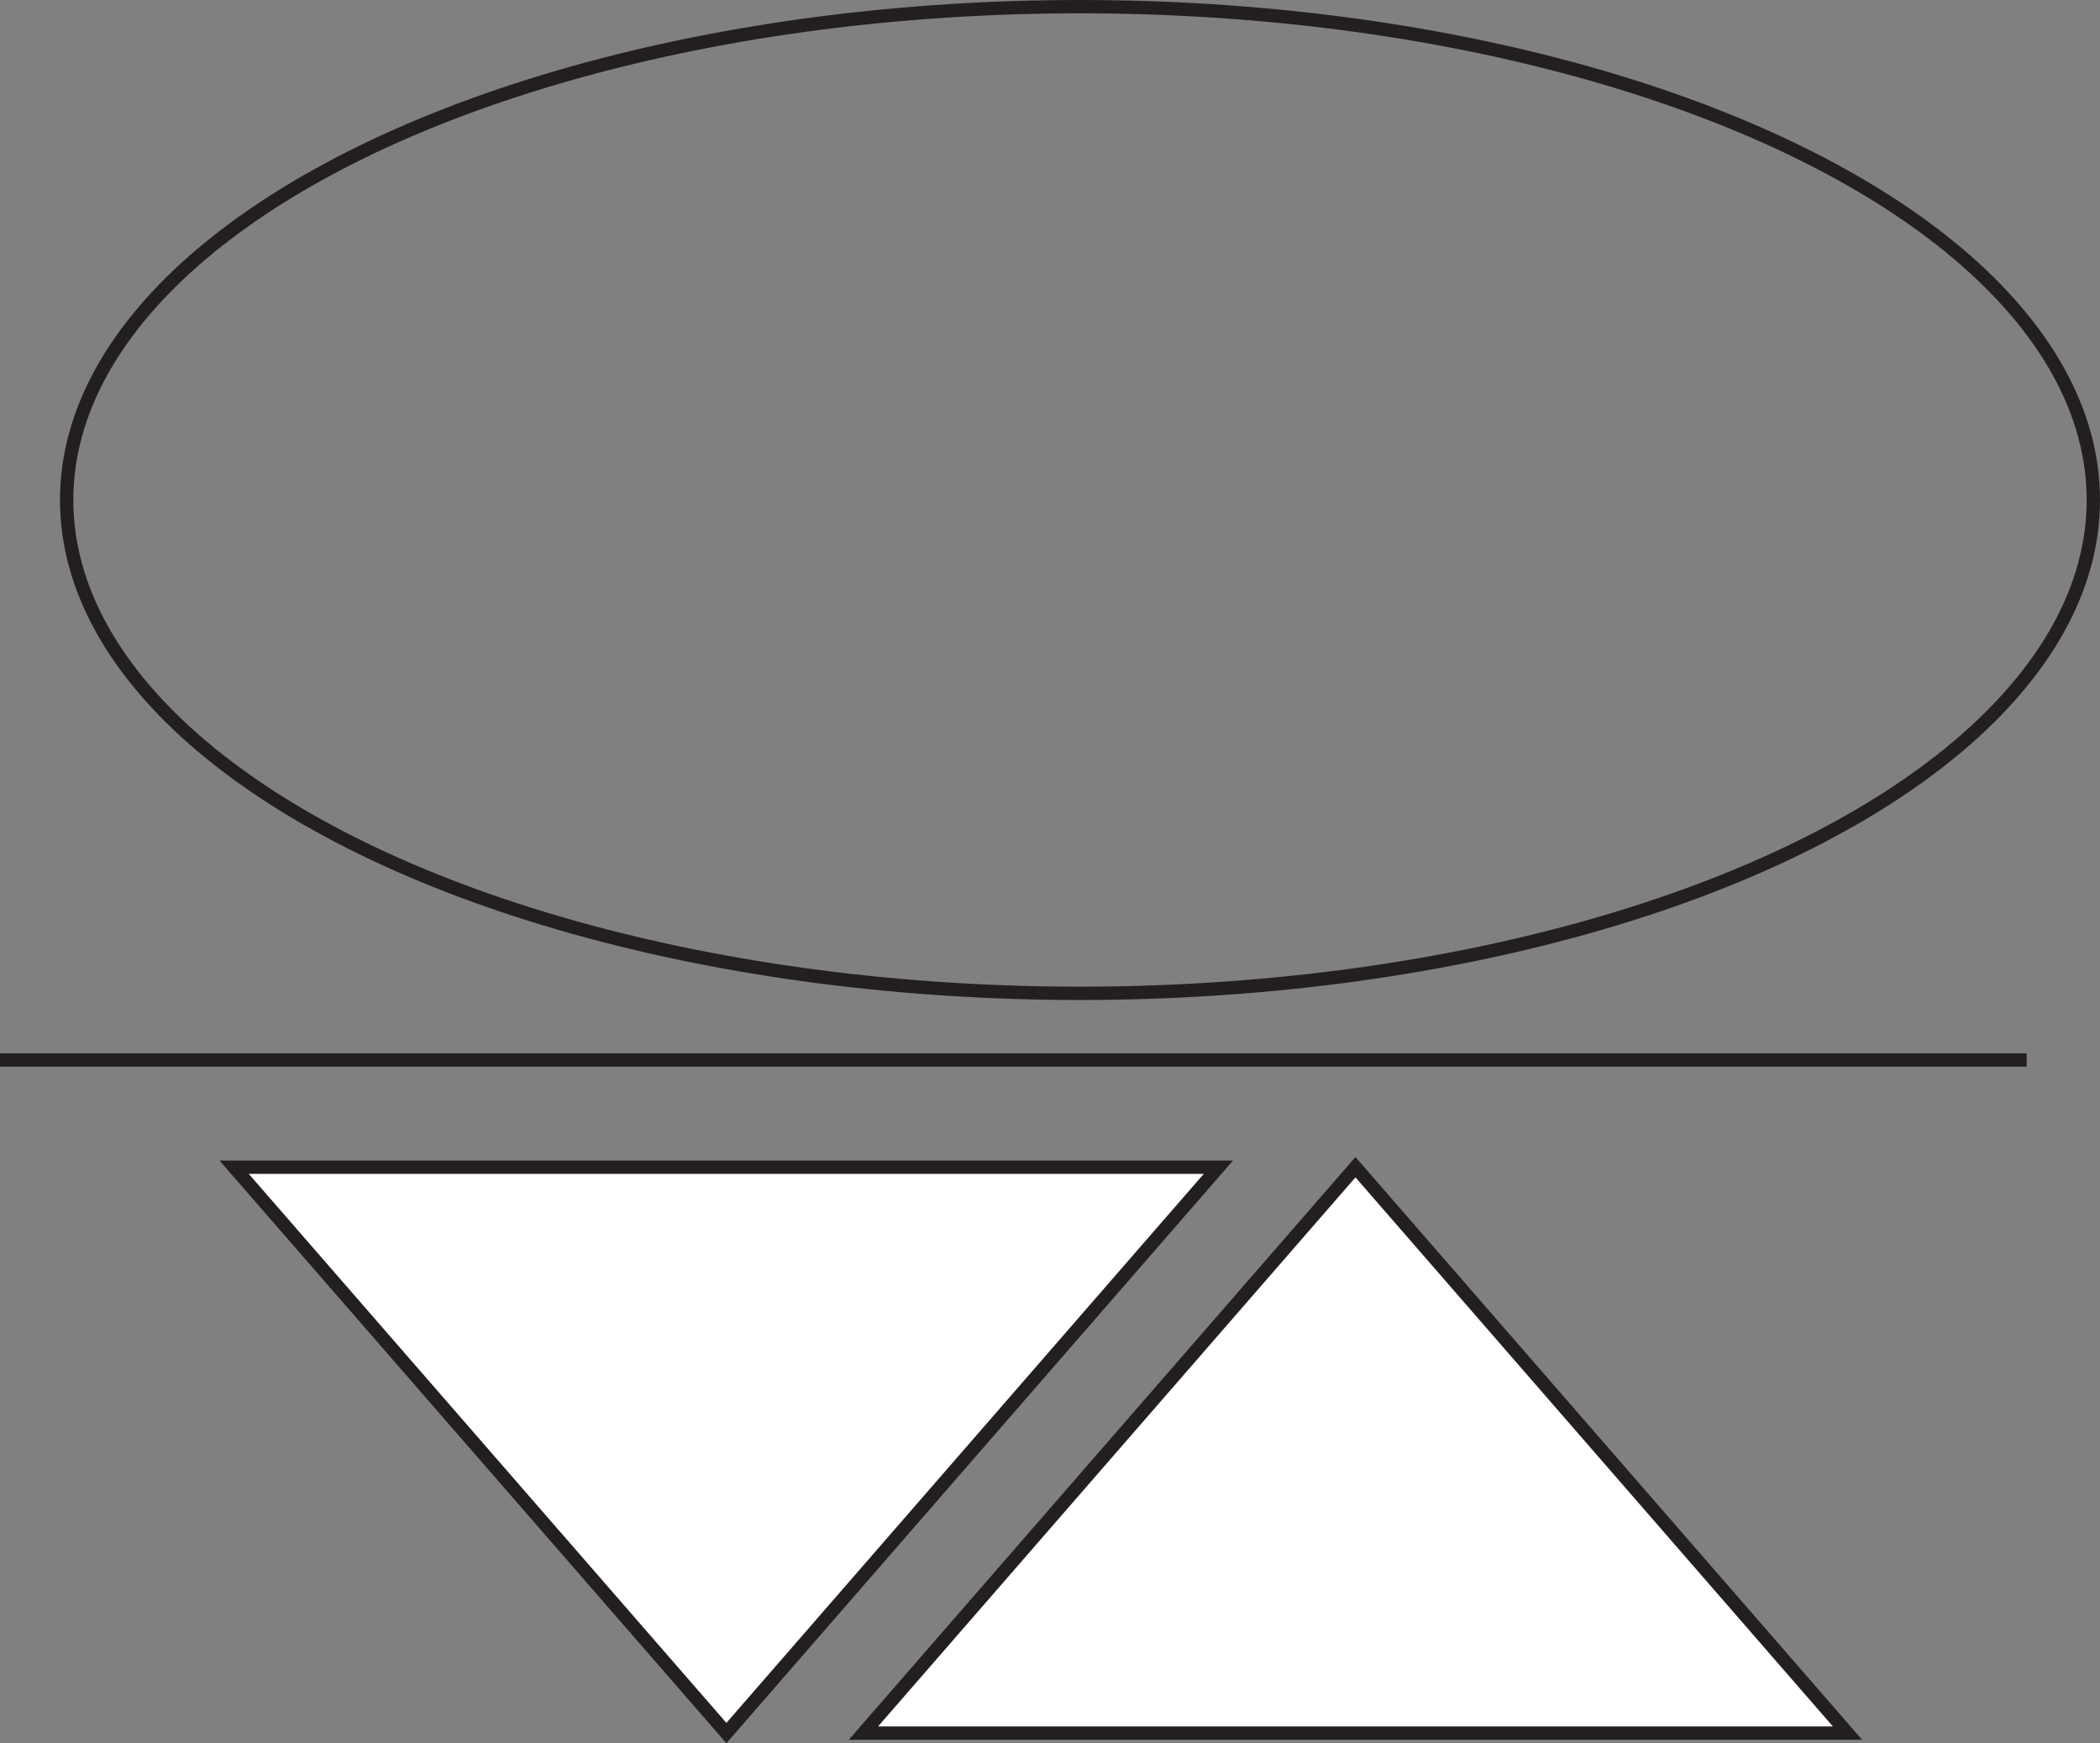
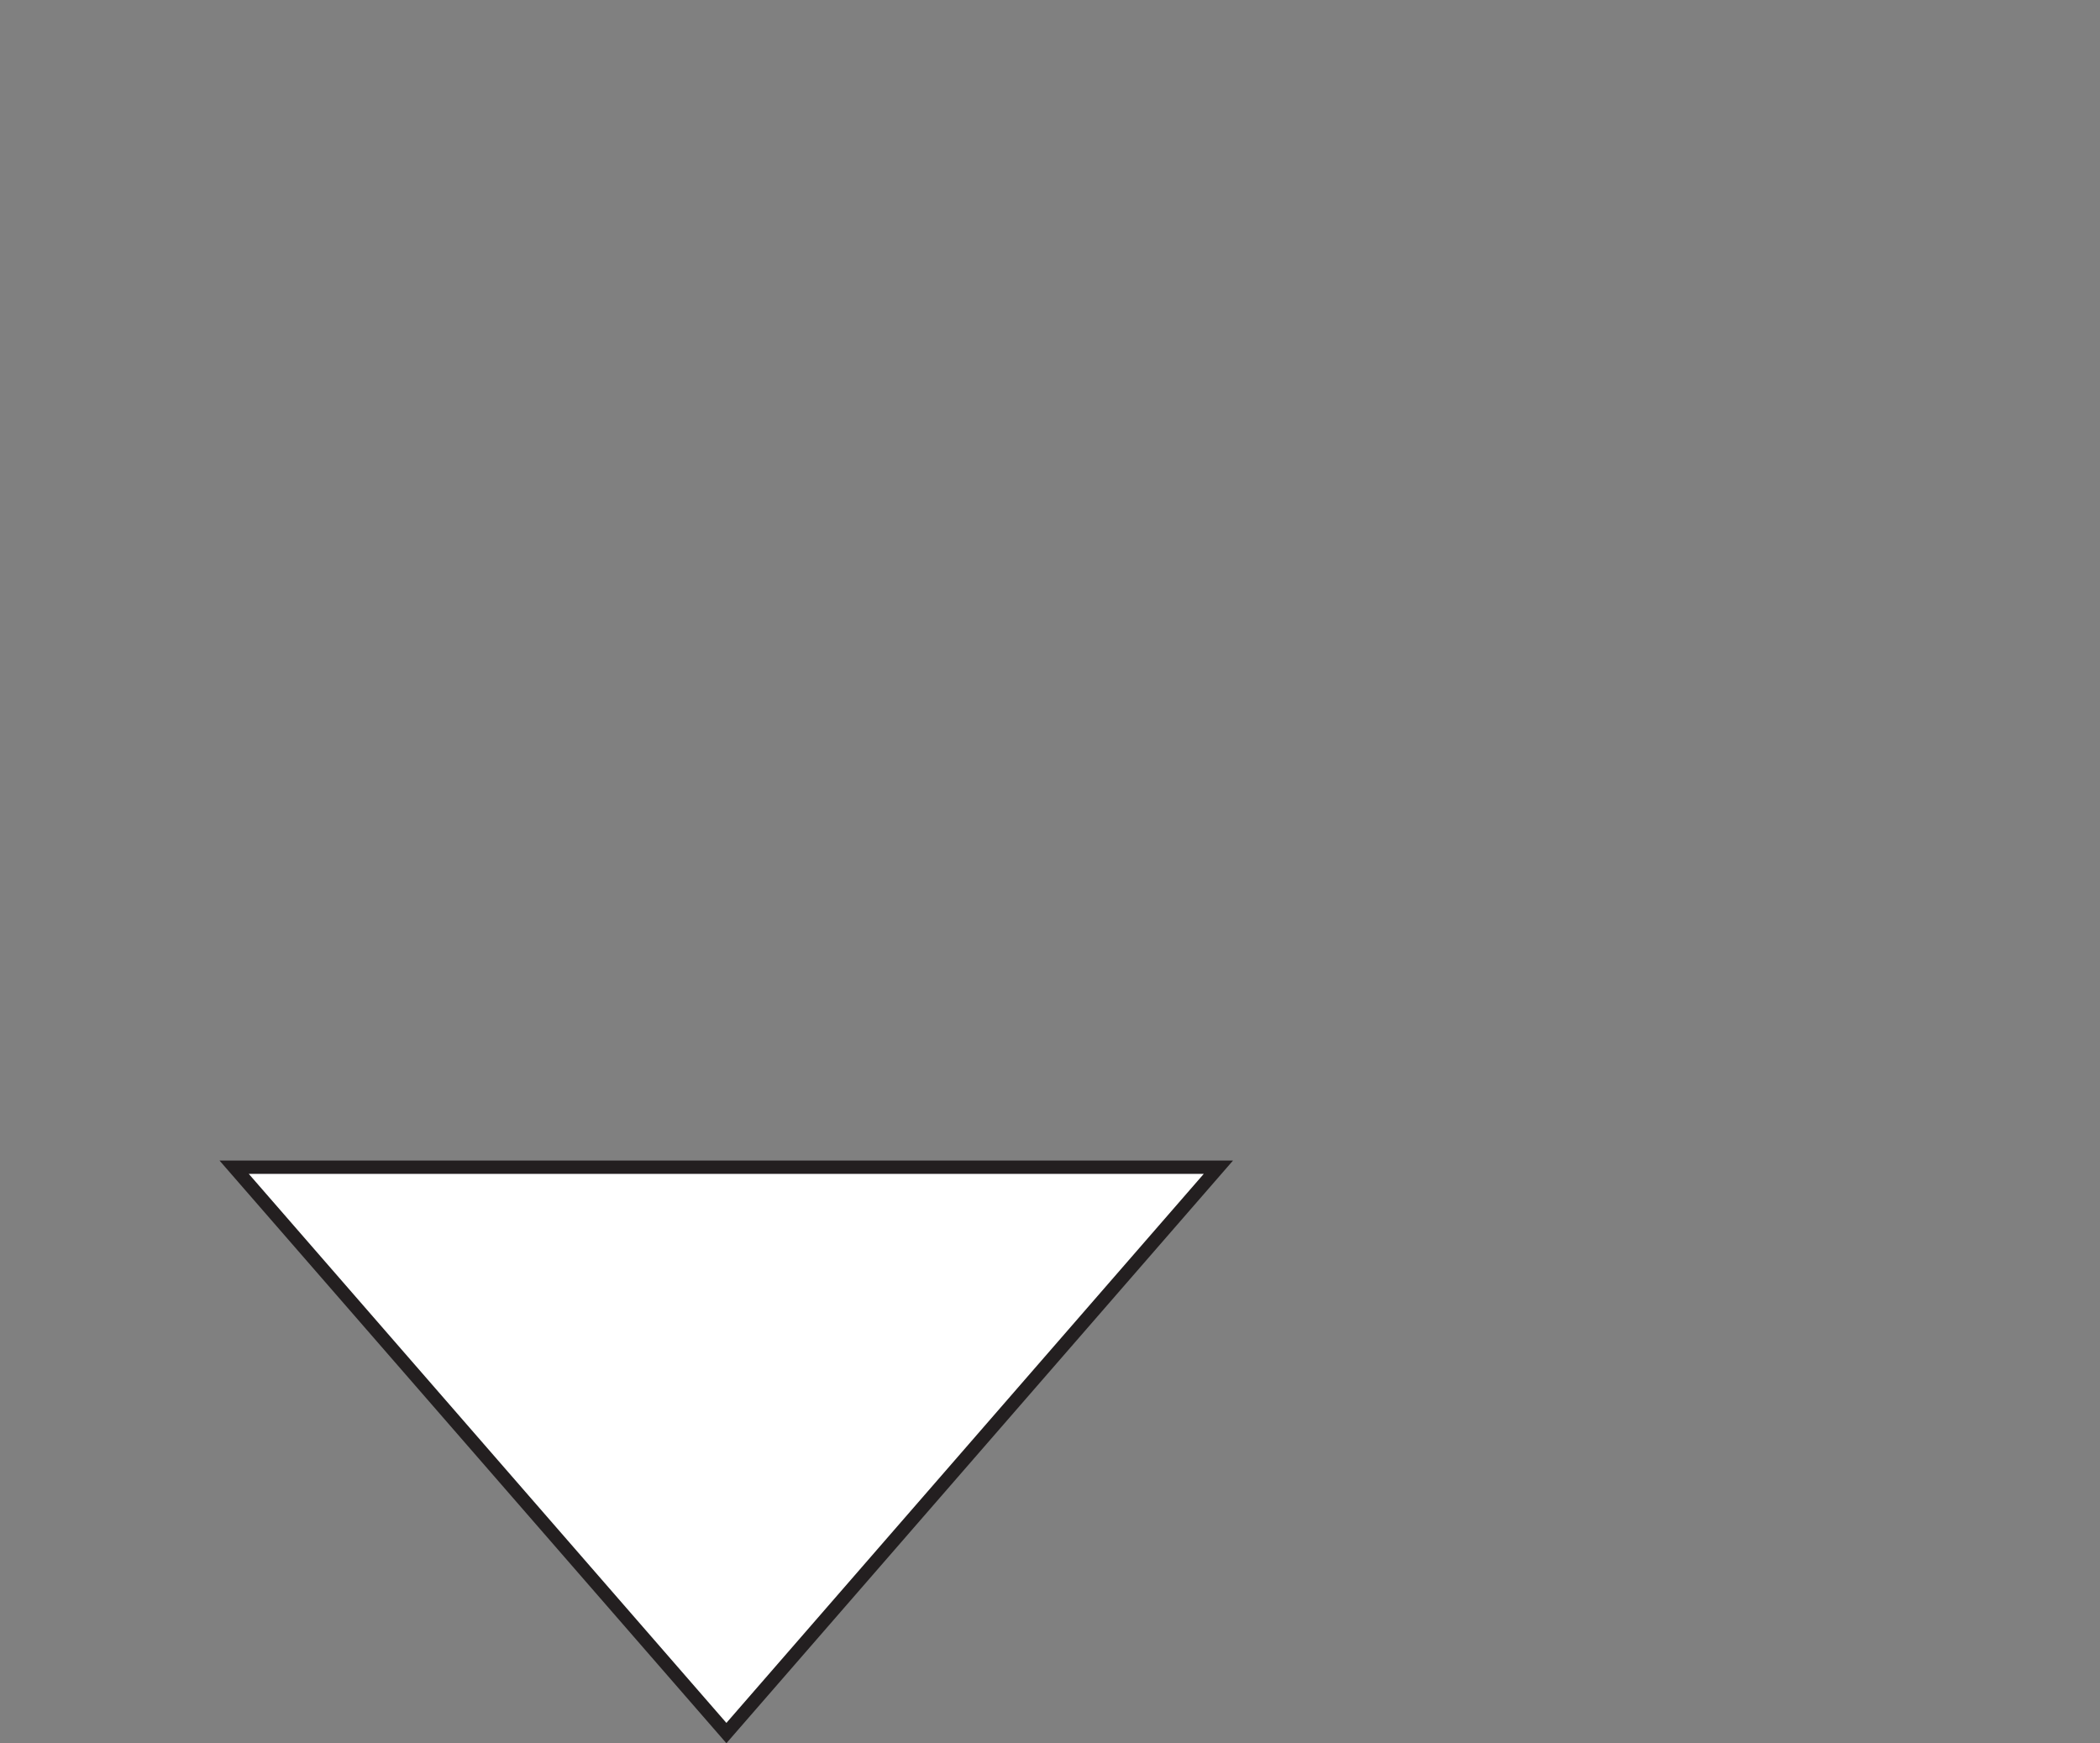
<svg xmlns="http://www.w3.org/2000/svg" id="Layer_1" data-name="Layer 1" viewBox="0 0 78.75 65.37">
  <rect x="0" y="0" width="78.75" height="65.37" fill="#808080" stroke="none" />
  <defs>
    <style>.cls-1{fill:#fff;}.cls-1,.cls-2{stroke:#231f20;stroke-miterlimit:10;stroke-width:0.5px;}.cls-2{fill:none;}</style>
  </defs>
  <title>6q</title>
  <polygon class="cls-1" points="27.24 64.99 45.69 43.77 8.78 43.77 27.24 64.99" />
-   <polygon class="cls-1" points="50.83 43.77 32.38 64.99 69.28 64.99 50.83 43.77" />
-   <ellipse class="cls-2" cx="40.5" cy="18.75" rx="38" ry="18.5" />
-   <line class="cls-2" y1="39.75" x2="76" y2="39.75" />
</svg>